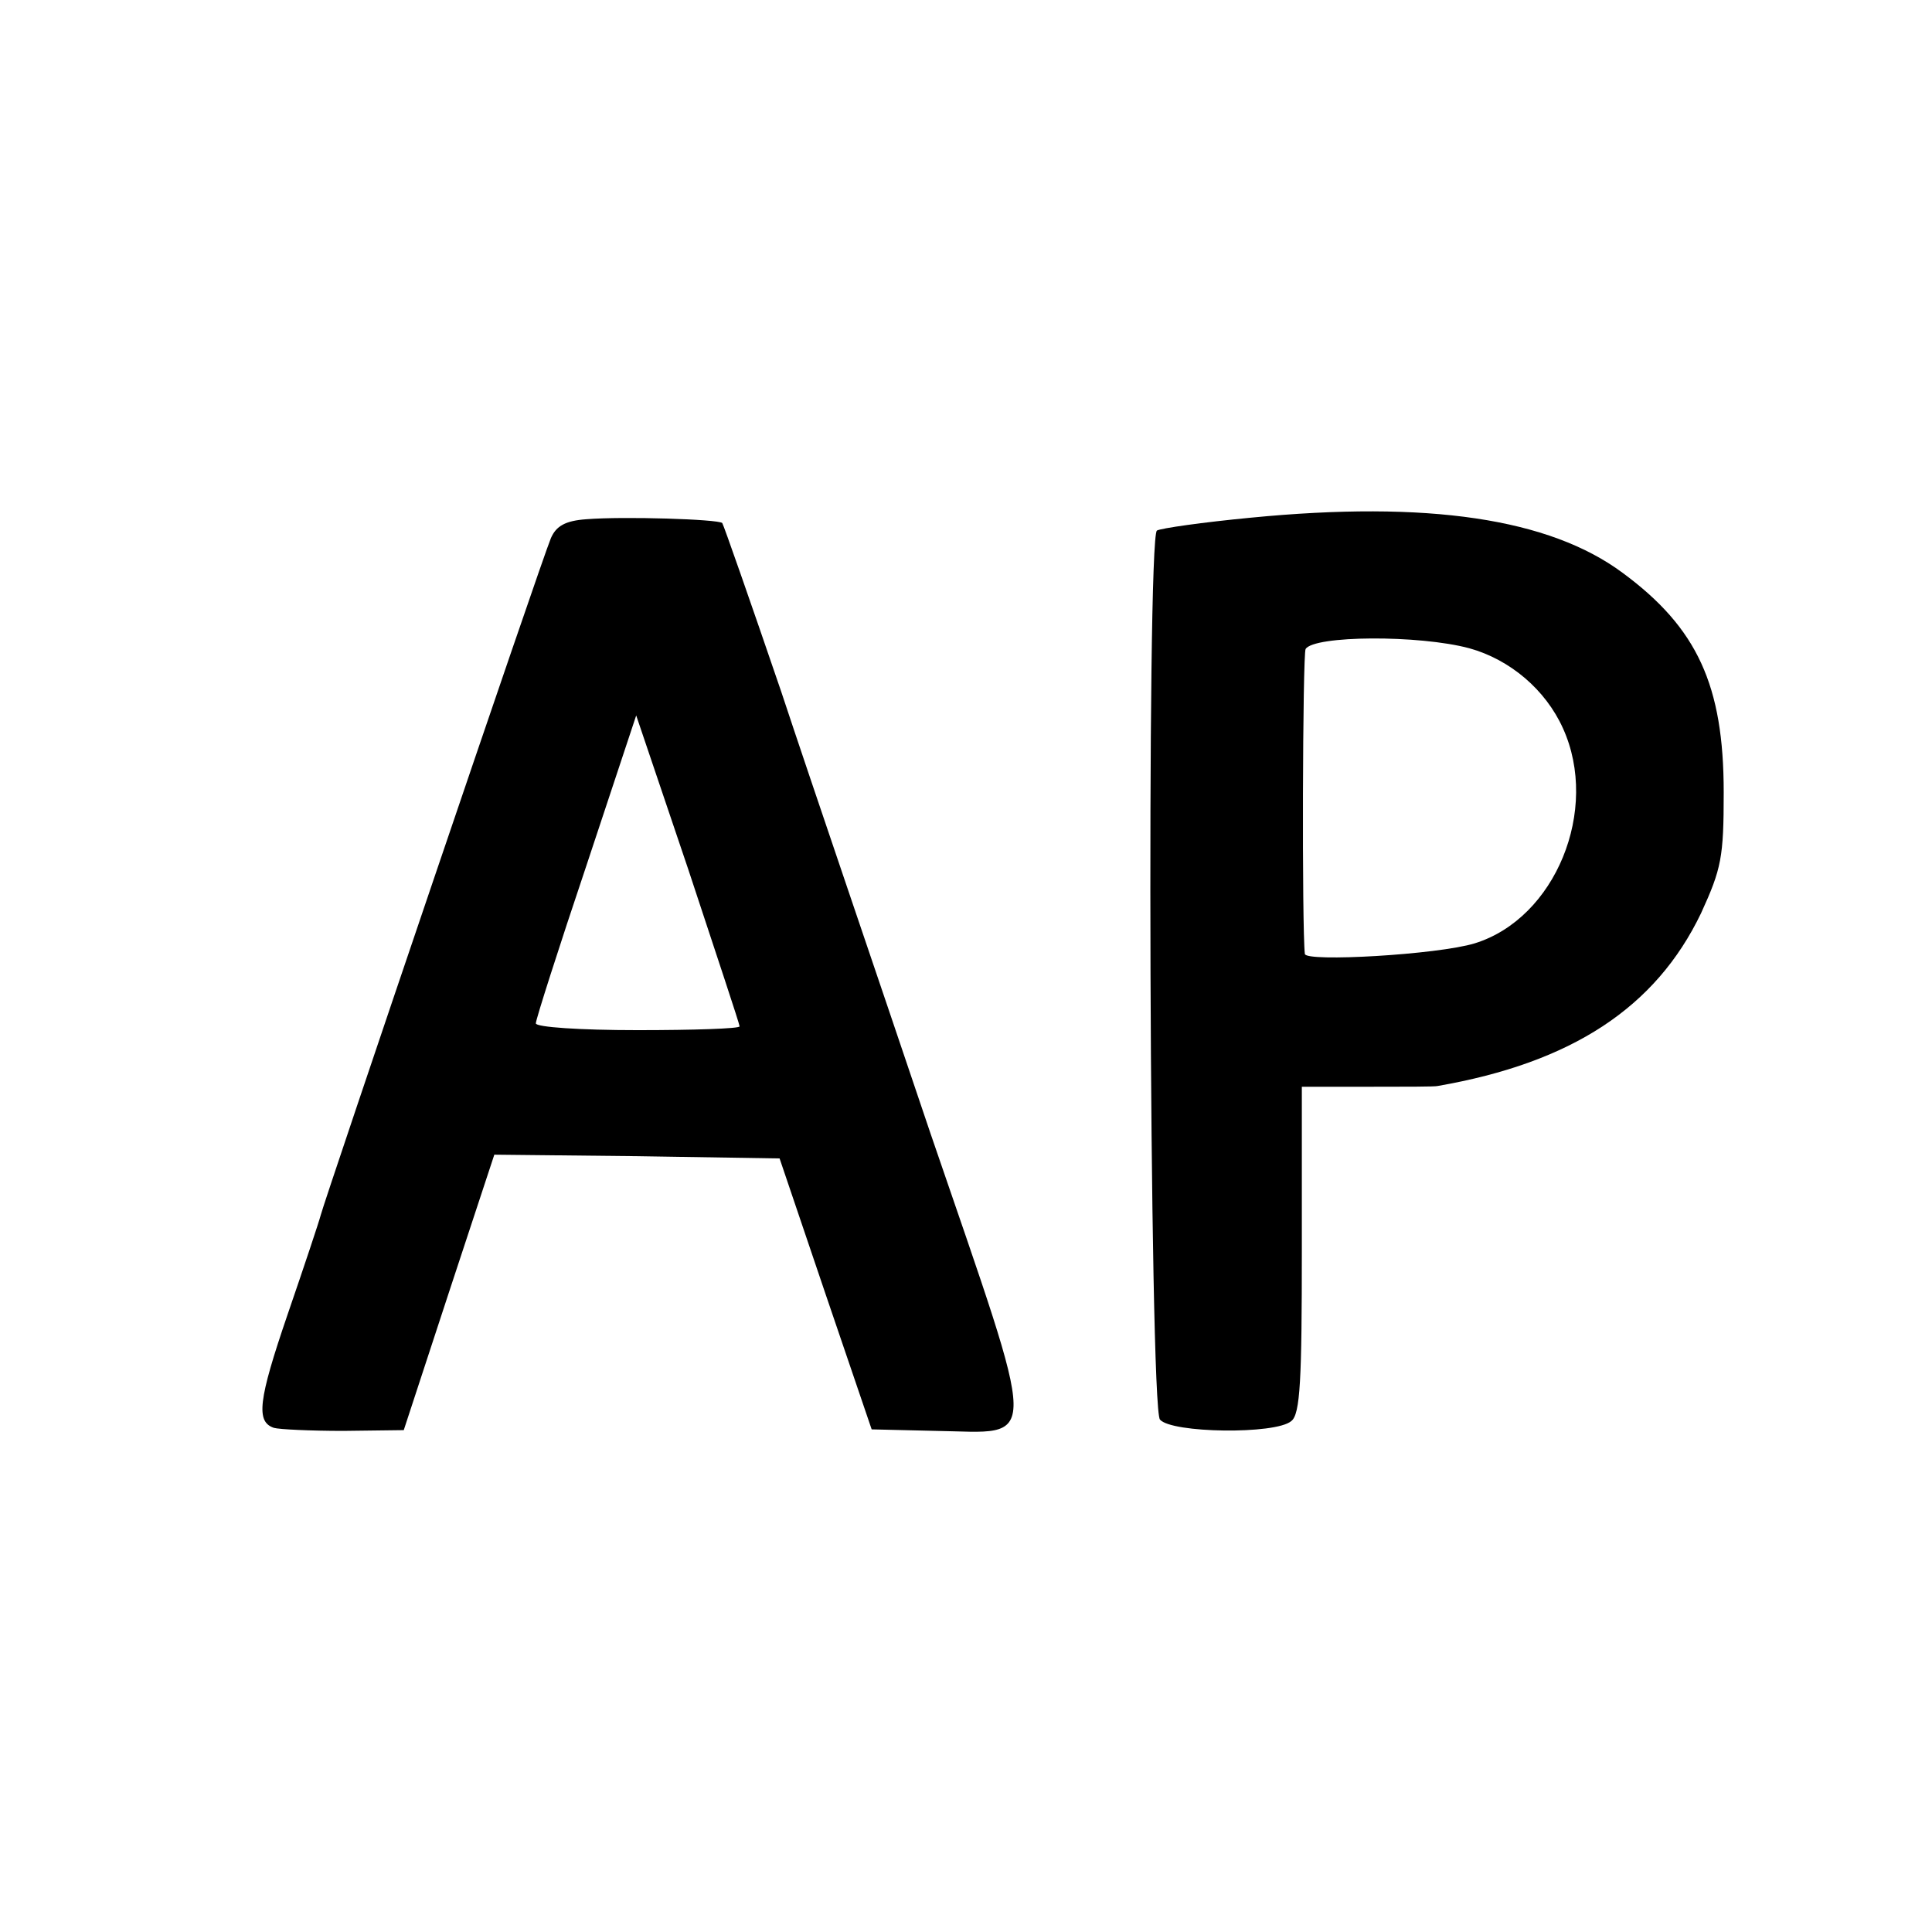
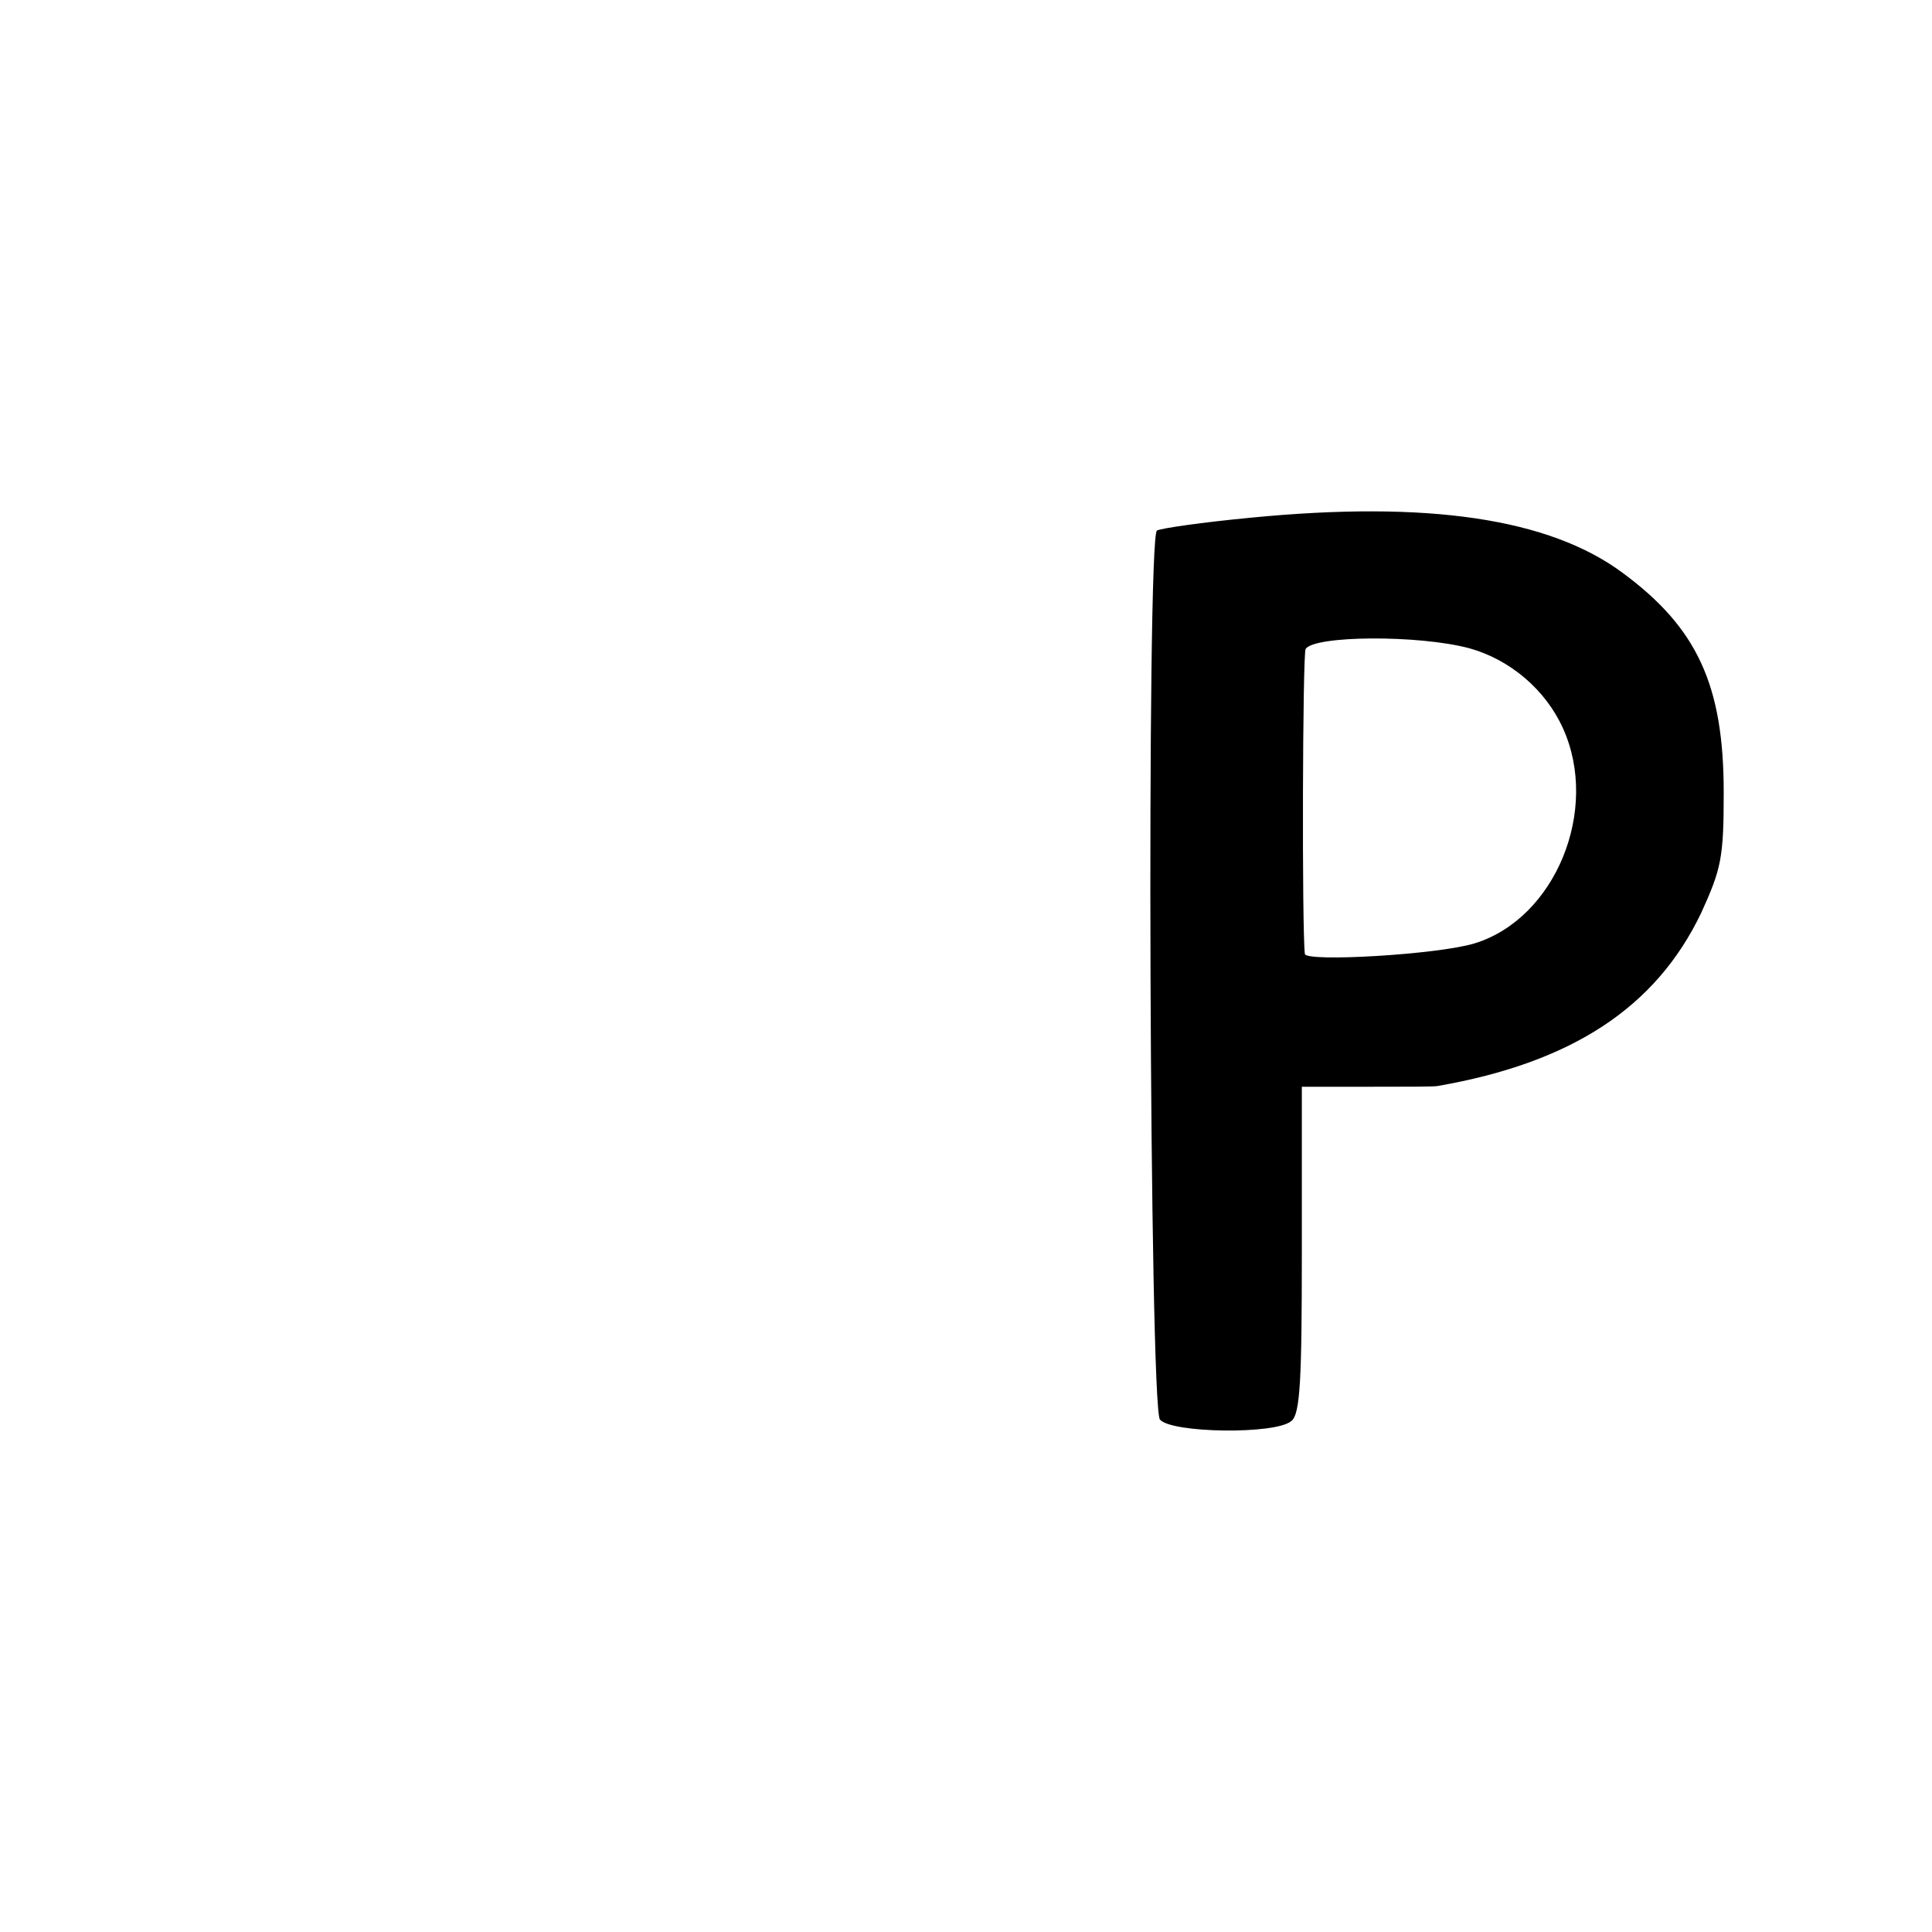
<svg xmlns="http://www.w3.org/2000/svg" version="1.0" width="256pt" height="256pt" viewBox="0 0 256 256" preserveAspectRatio="xMidYMid meet">
  <g transform="translate(0,256) scale(0.1,-0.1)" fill="#000000" stroke="none">
    <path d="M1657 1874 c-63 -6 -119 -14 -124 -17 -14 -9 -10 -1161 4 -1178 15 -18 153 -20 174 -2 12 9 14 55 14 227 l0 216 87 0 c49 0 90 0 93 1 178 31 289 104 349 229 27 59 30 74 30 160 0 142 -35 218 -134 291 -97 72 -258 96 -493 73z m290 -173 c54 -15 101 -55 124 -106 49 -108 -10 -252 -117 -285 -49 -15 -224 -25 -225 -14 -4 34 -3 397 1 404 11 18 150 19 217 1z" />
-     <path d="M777 1872 c-28 -2 -40 -9 -47 -25 -12 -28 -300 -877 -305 -897 -2 -8 -22 -68 -44 -132 -39 -114 -42 -142 -18 -150 7 -2 48 -4 92 -4 l80 1 60 183 60 182 189 -2 189 -3 61 -180 61 -179 85 -2 c138 -2 139 -32 -7 394 -68 202 -158 465 -198 586 -41 120 -76 220 -78 223 -6 5 -130 9 -180 5z m203 -672 c0 -3 -61 -5 -135 -5 -77 0 -135 4 -135 9 0 5 30 99 67 209 l66 199 69 -204 c37 -112 68 -205 68 -208z" />
  </g>
</svg>